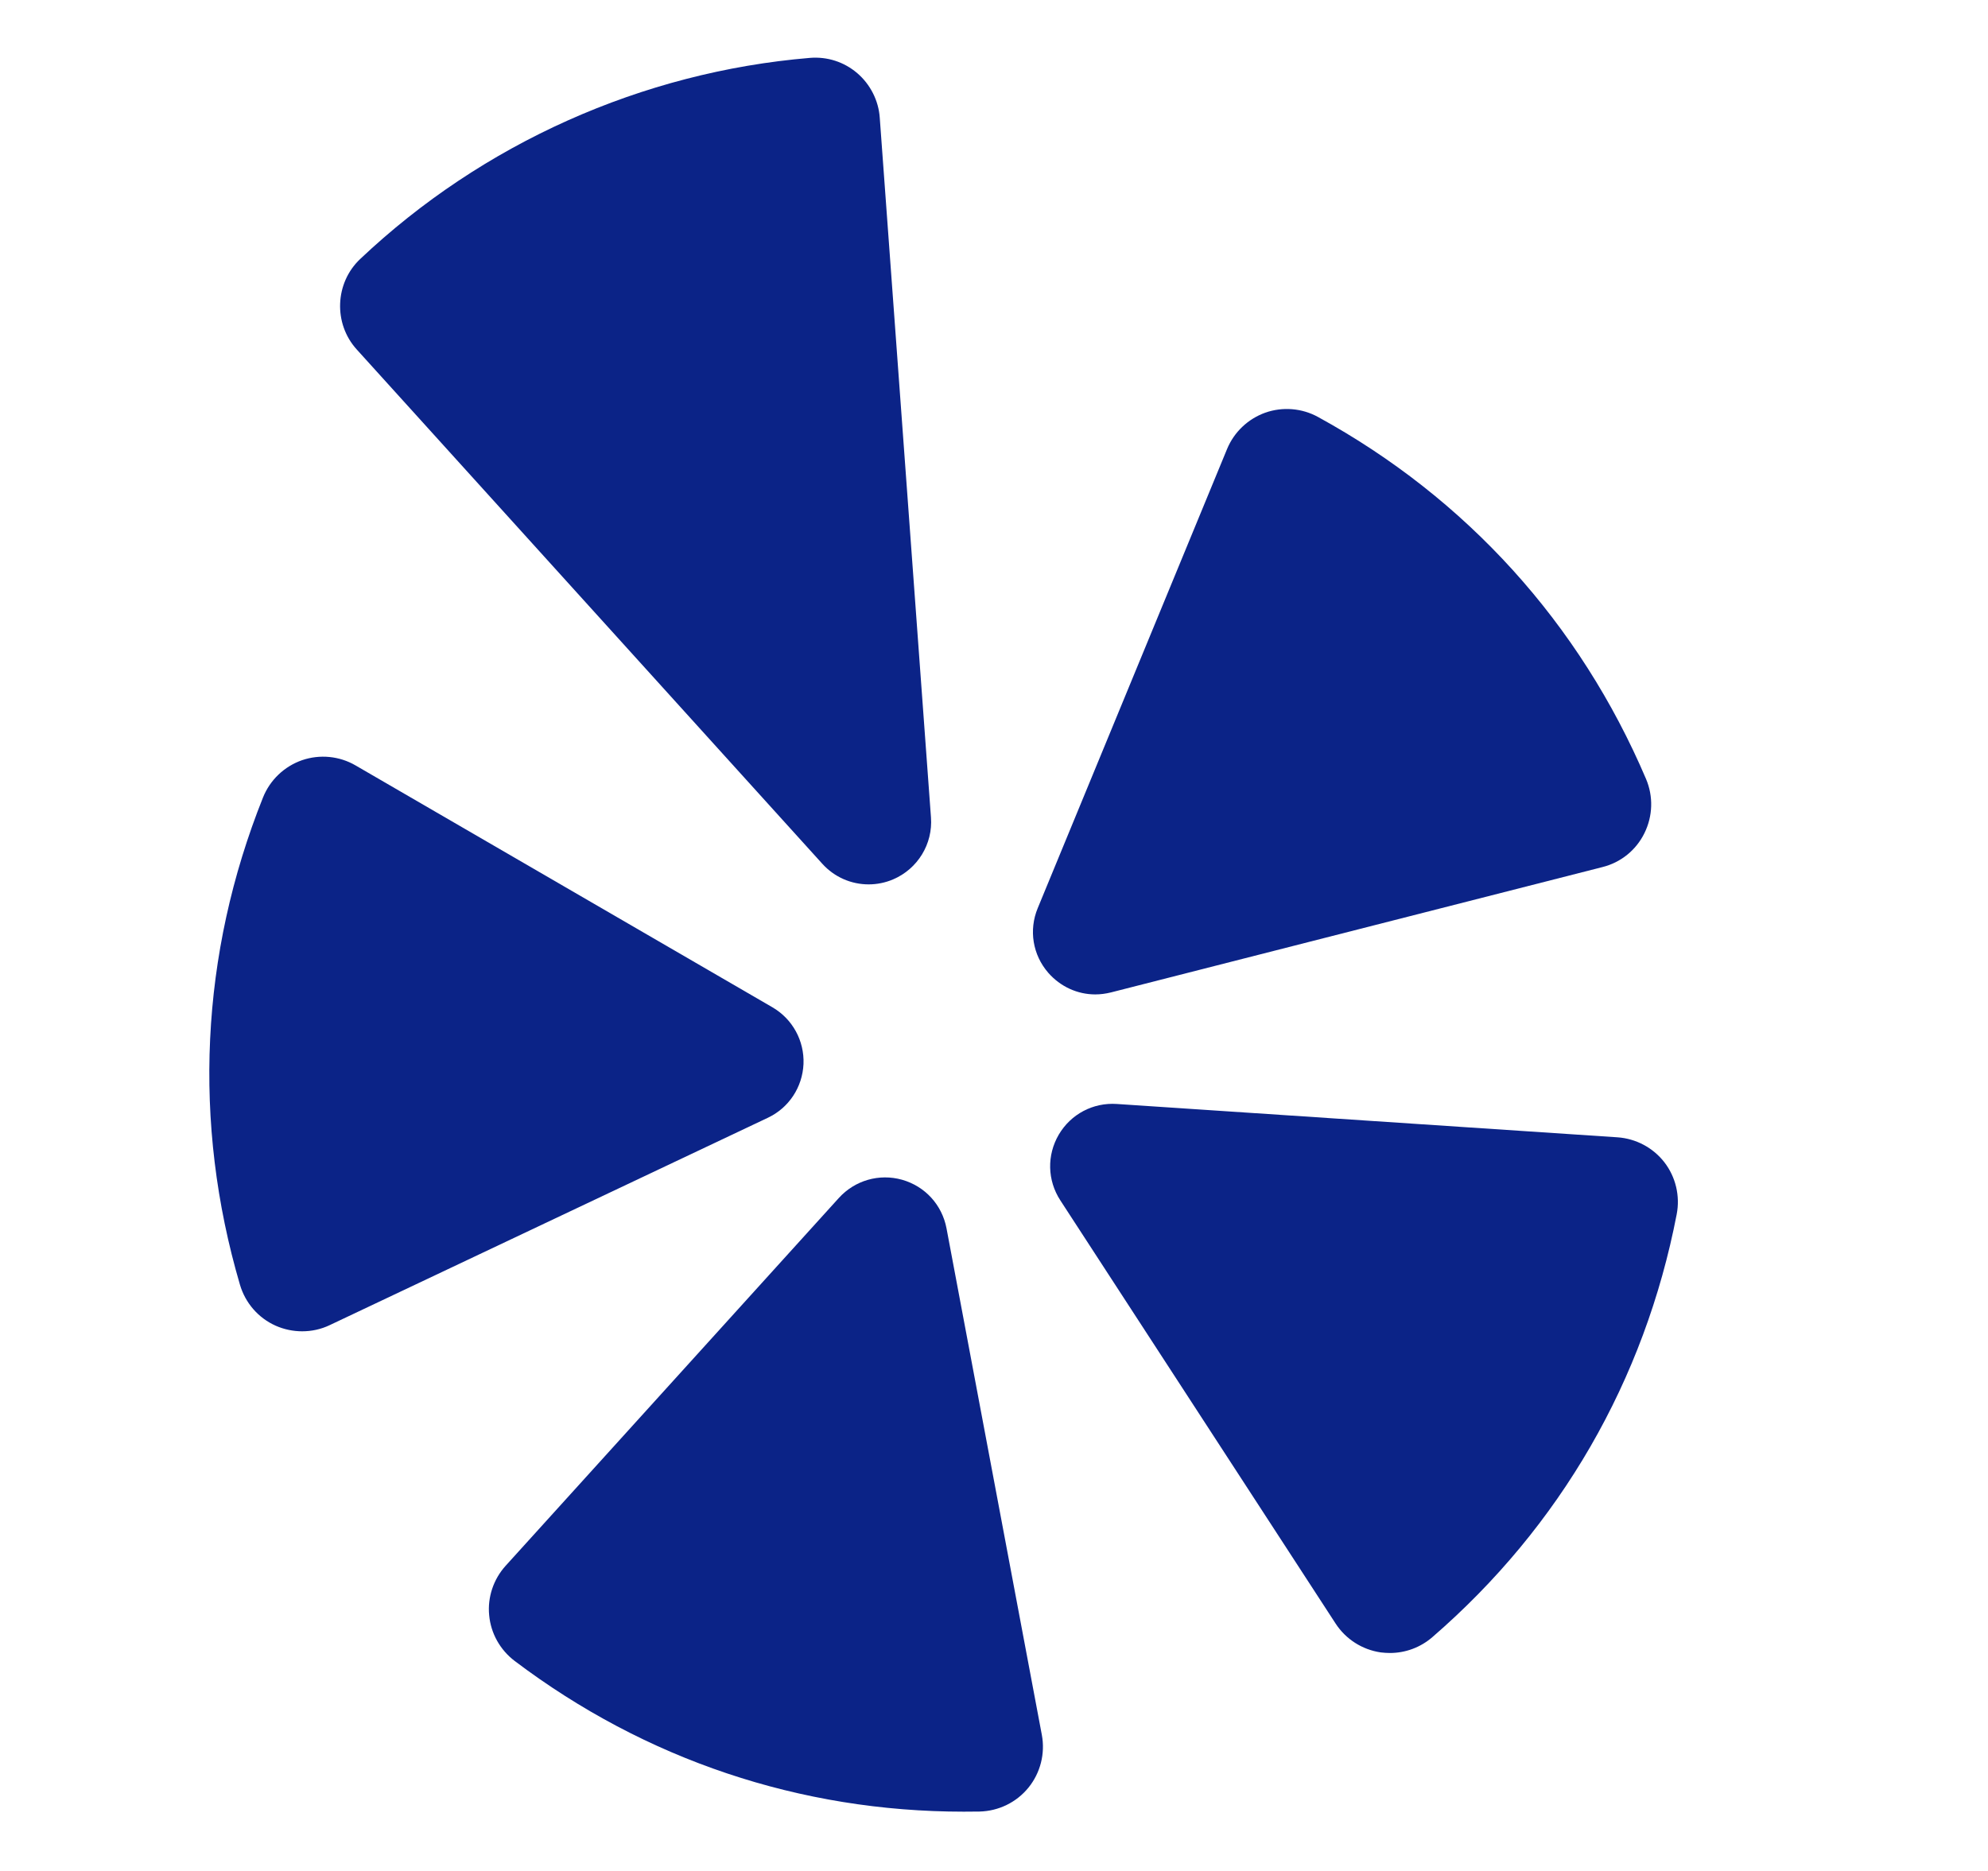
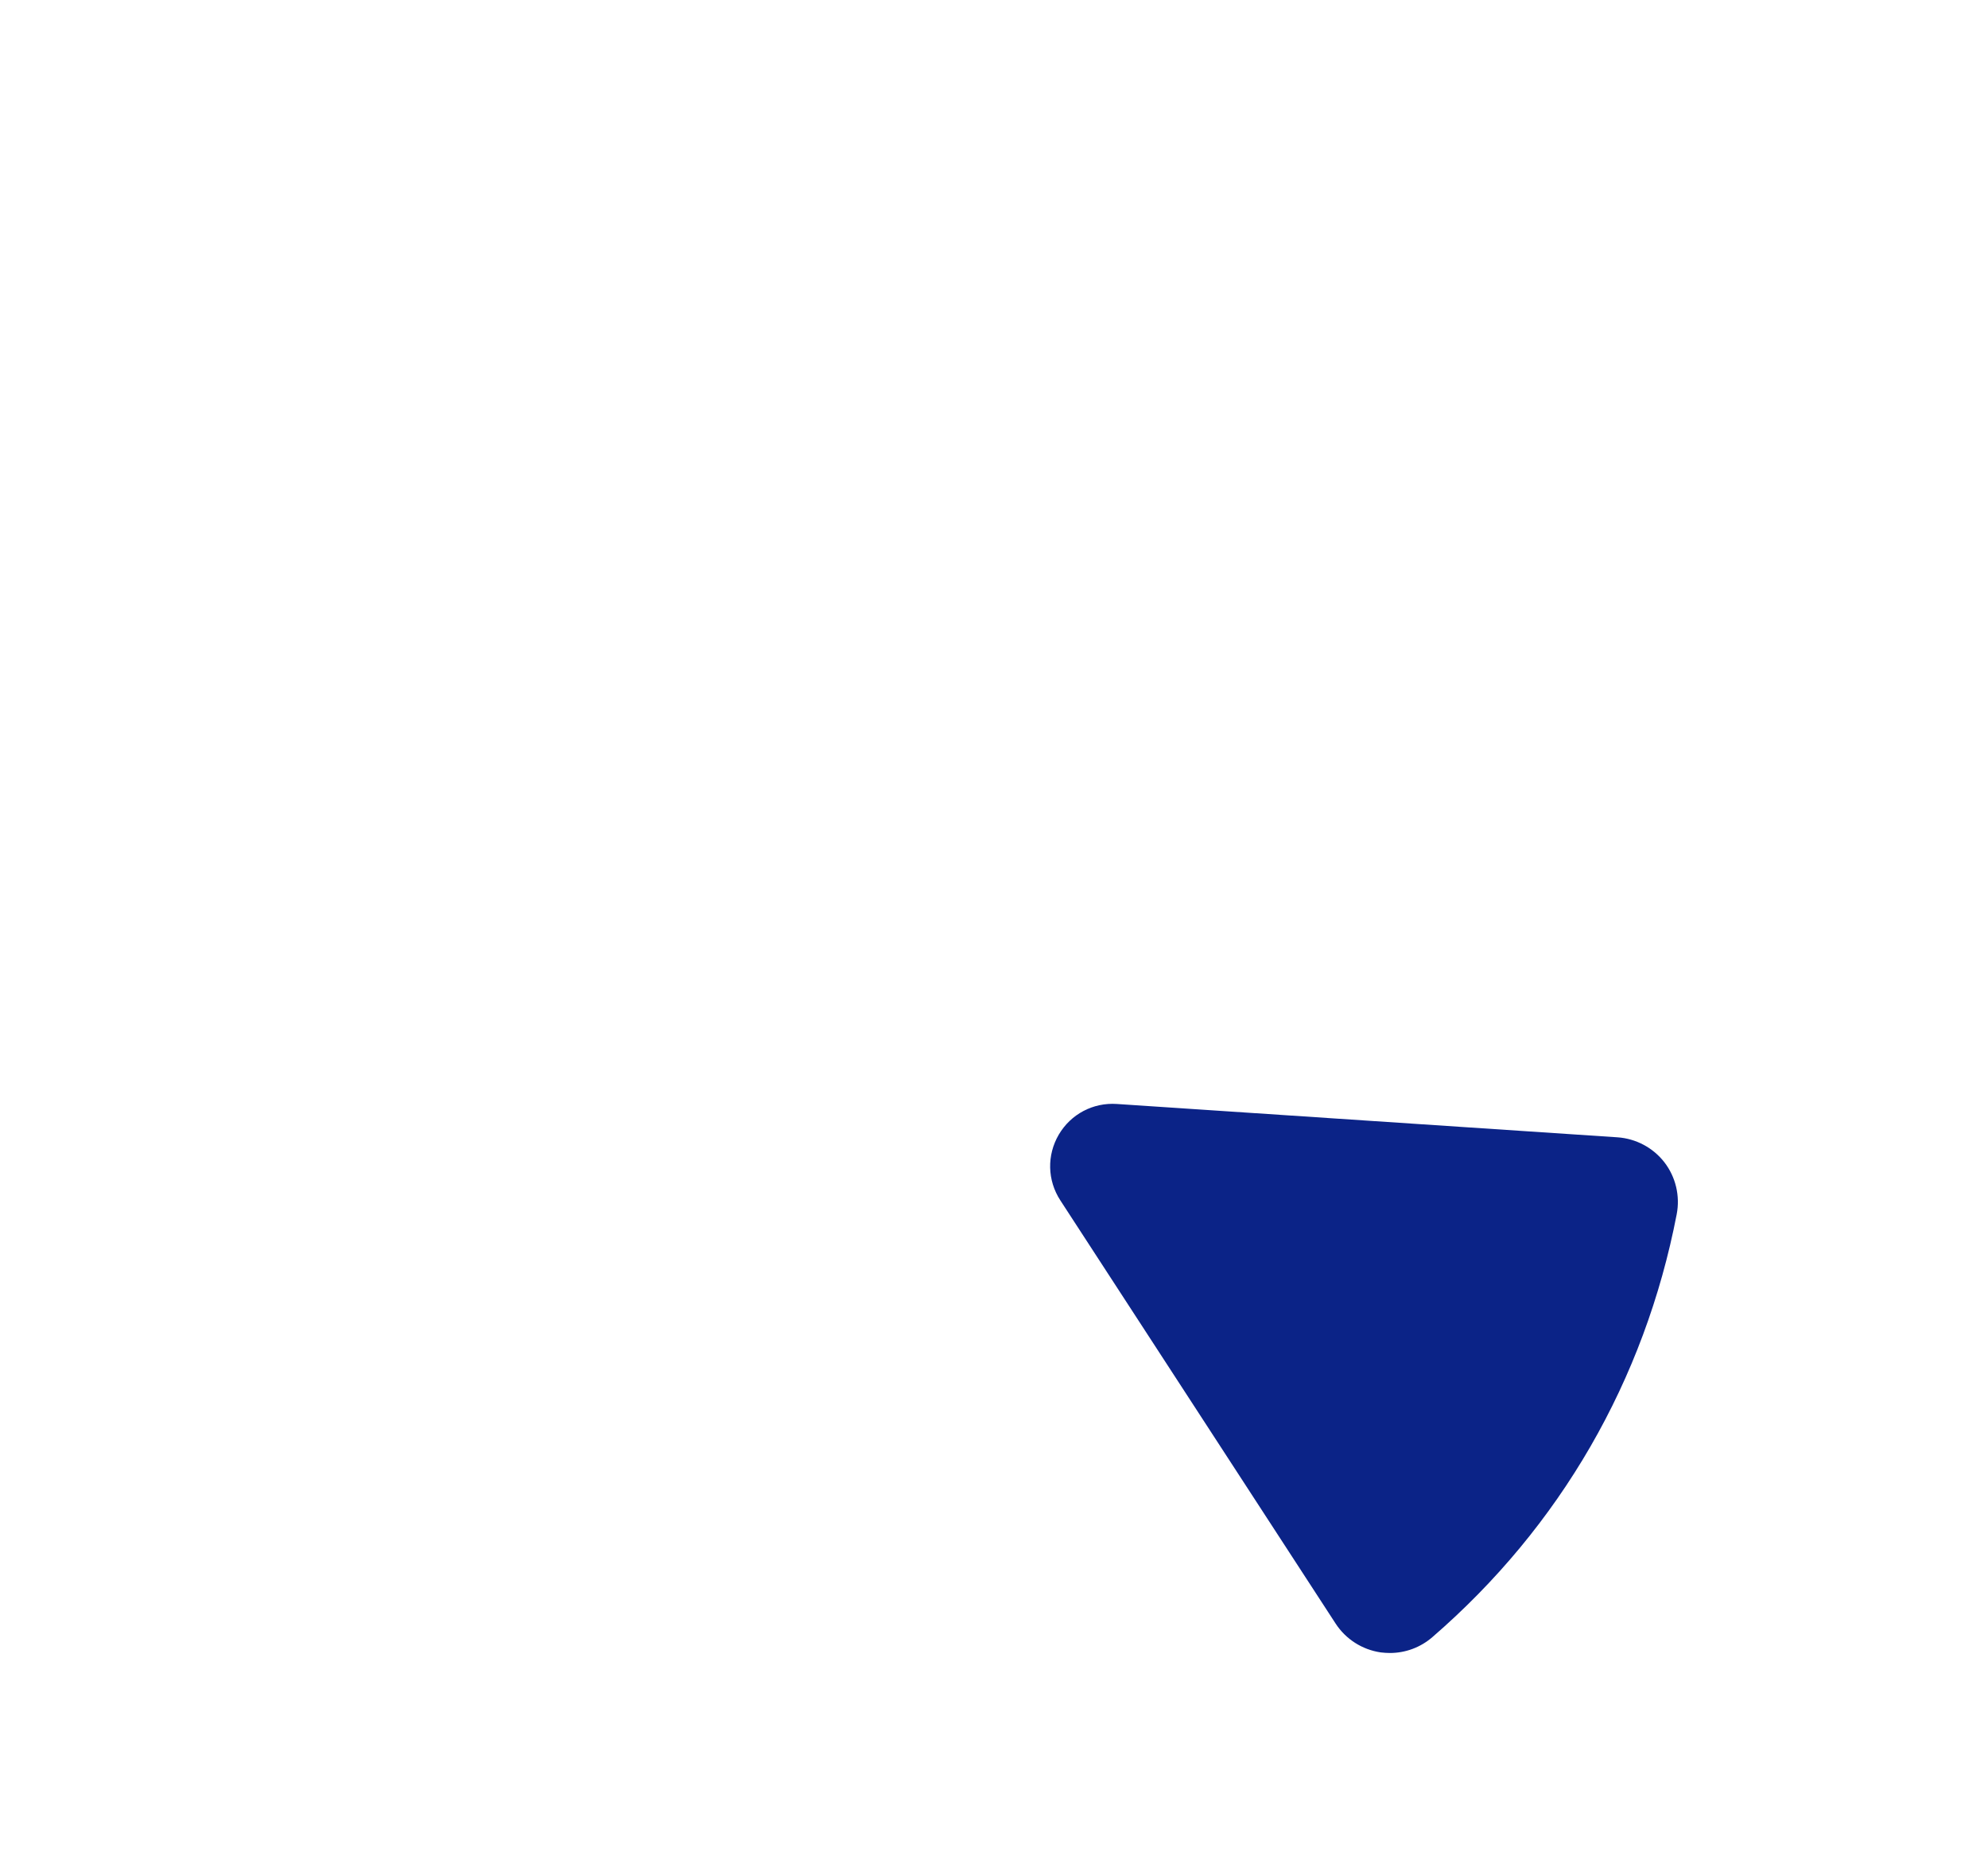
<svg xmlns="http://www.w3.org/2000/svg" width="17" height="16" viewBox="0 0 17 16" fill="none">
  <g id="yelp 2">
-     <path id="Vector" d="M8.094 10.505C8.056 10.304 7.911 10.145 7.714 10.089C7.518 10.034 7.31 10.094 7.173 10.245L4.324 13.39C4.22 13.505 4.168 13.659 4.183 13.813C4.197 13.968 4.277 14.11 4.401 14.204C5.519 15.049 6.843 15.493 8.241 15.493C8.286 15.493 8.331 15.493 8.376 15.492C8.539 15.488 8.692 15.414 8.795 15.287C8.897 15.161 8.939 14.996 8.909 14.836L8.094 10.505Z" fill="#0B2387" />
-     <path id="Vector_2" d="M7.032 7.387C7.136 7.502 7.28 7.563 7.428 7.563C7.499 7.563 7.57 7.549 7.638 7.52C7.848 7.43 7.978 7.217 7.961 6.99L7.523 1.006C7.513 0.86 7.442 0.721 7.331 0.626C7.218 0.529 7.074 0.483 6.926 0.495C5.492 0.615 4.126 1.226 3.08 2.215C2.863 2.42 2.85 2.767 3.05 2.988L7.032 7.387Z" fill="#0B2387" />
    <path id="Vector_3" d="M14.233 9.94C14.136 9.815 13.99 9.737 13.831 9.726L9.551 9.441C9.347 9.427 9.157 9.528 9.054 9.703C8.951 9.879 8.956 10.094 9.067 10.265L11.421 13.884C11.508 14.018 11.649 14.108 11.807 14.131C11.834 14.134 11.859 14.136 11.885 14.136C12.018 14.136 12.146 14.089 12.248 14.001C13.342 13.055 14.064 11.804 14.338 10.384C14.368 10.228 14.33 10.066 14.233 9.94Z" fill="#0B2387" />
-     <path id="Vector_4" d="M9.366 8.504C9.411 8.504 9.455 8.498 9.5 8.487L13.703 7.415C13.86 7.376 13.991 7.27 14.062 7.125C14.134 6.979 14.139 6.811 14.076 6.662C13.509 5.331 12.54 4.261 11.271 3.566C11.133 3.49 10.968 3.477 10.82 3.529C10.672 3.582 10.553 3.695 10.493 3.84L8.874 7.766C8.796 7.954 8.831 8.166 8.964 8.319C9.068 8.438 9.214 8.504 9.366 8.504Z" fill="#0B2387" />
-     <path id="Vector_5" d="M6.871 9.099C6.879 8.9 6.777 8.714 6.605 8.614L3.041 6.546C2.902 6.465 2.735 6.449 2.583 6.501C2.431 6.554 2.309 6.67 2.249 6.82C1.713 8.16 1.645 9.601 2.052 10.987C2.098 11.143 2.209 11.271 2.357 11.337C2.429 11.369 2.507 11.385 2.584 11.385C2.664 11.385 2.745 11.368 2.82 11.332L6.566 9.559C6.746 9.474 6.862 9.298 6.871 9.099Z" fill="#0B2387" />
  </g>
</svg>